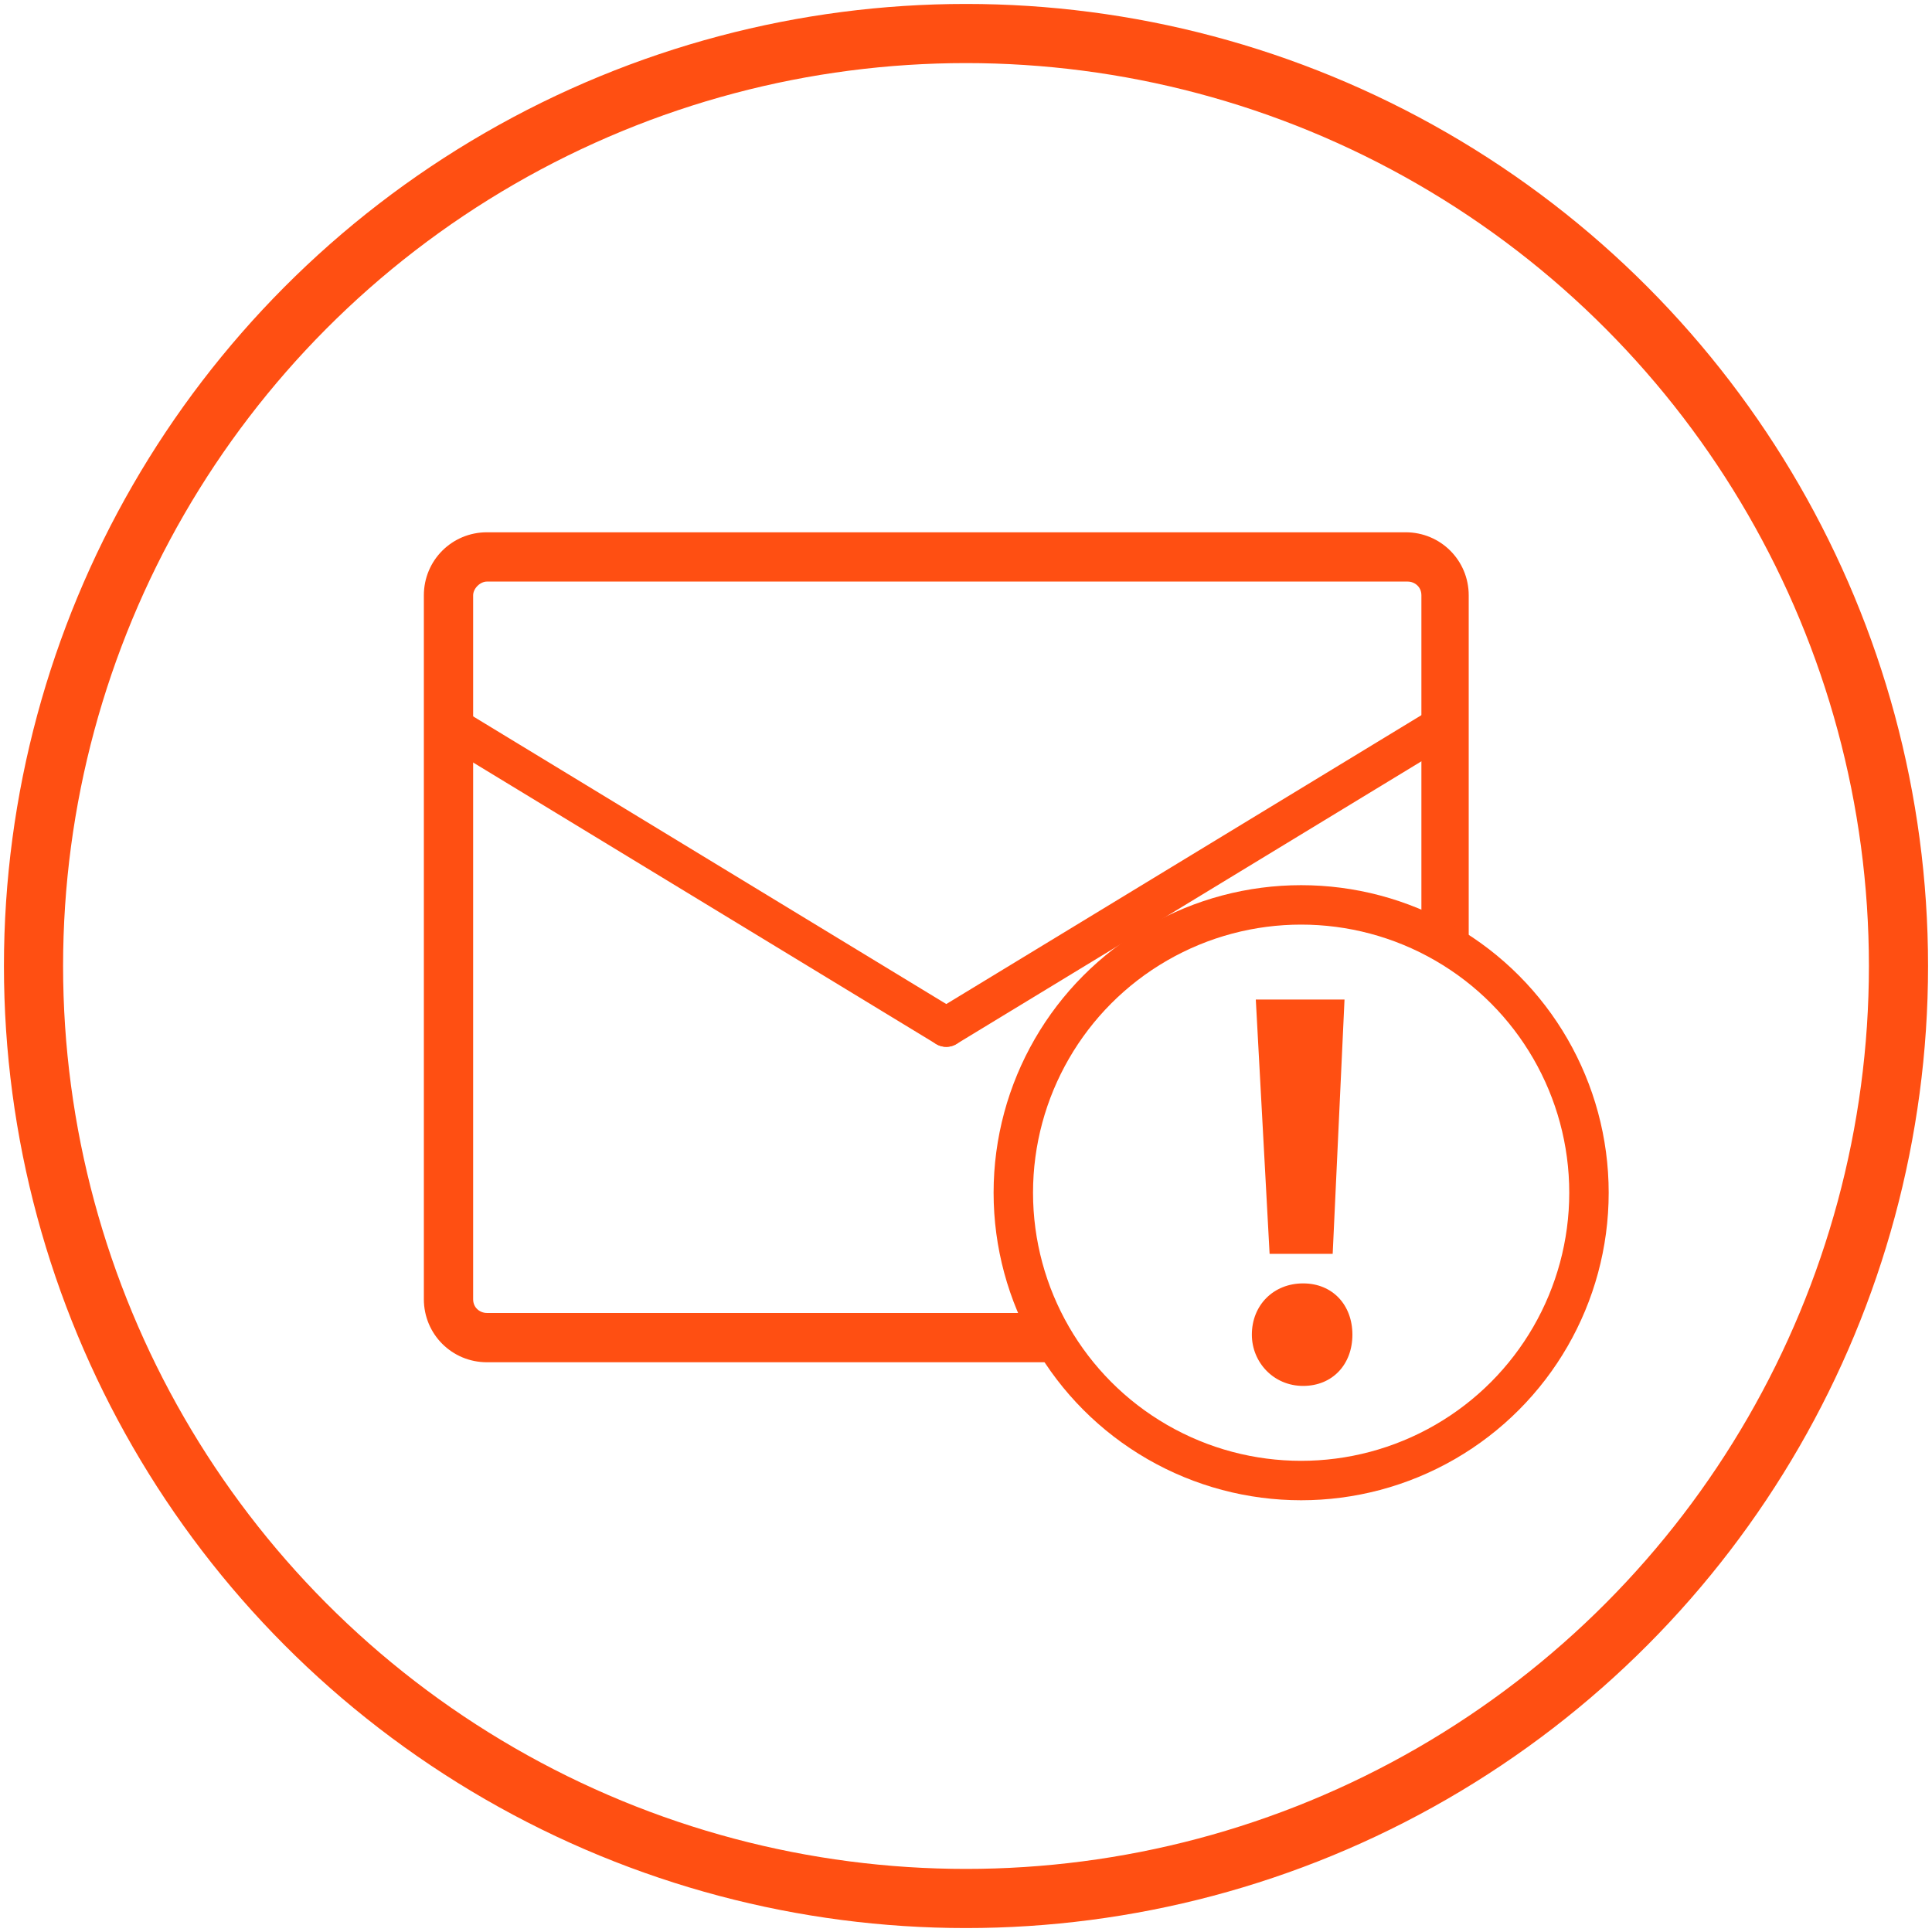
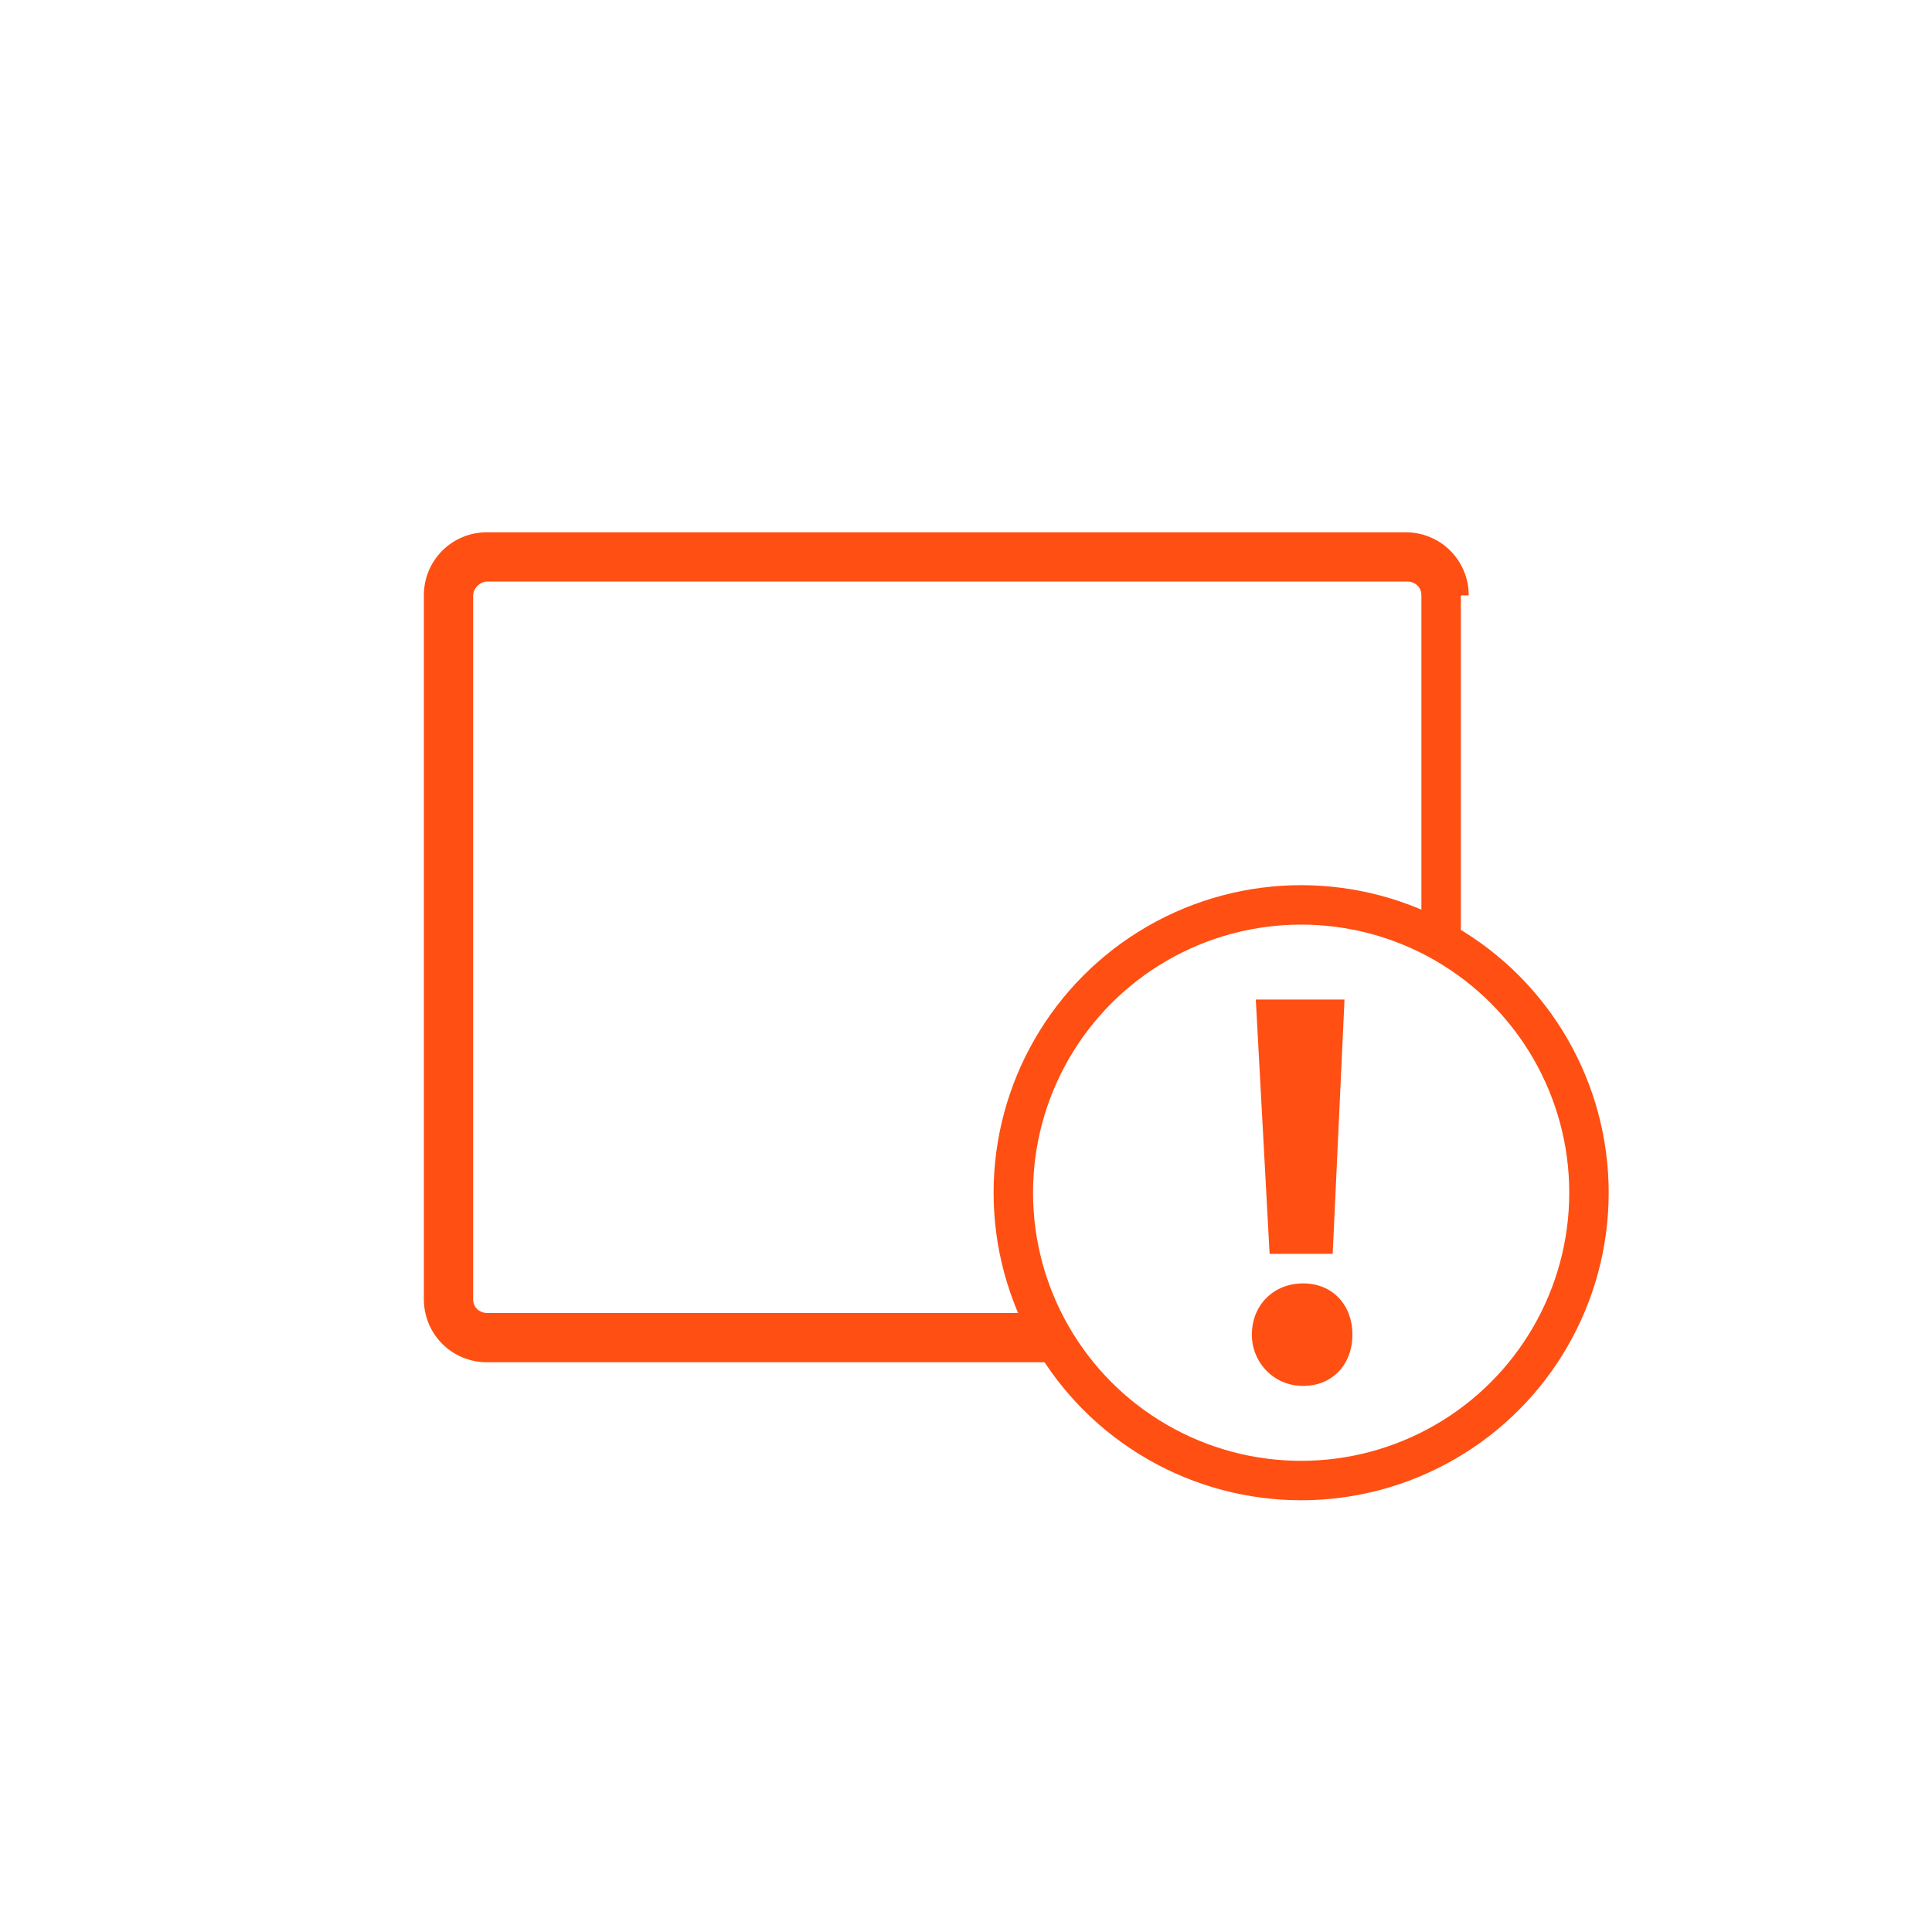
<svg xmlns="http://www.w3.org/2000/svg" version="1.1" id="Layer_1" x="0px" y="0px" viewBox="0 0 98 98" style="enable-background:new 0 0 98 98;" xml:space="preserve">
  <style type="text/css">
	.st0{fill:none;stroke:#FF4F12;stroke-miterlimit:10;}
	.st1{fill:none;stroke:#FF4F12;stroke-width:2;}
	.st2{fill:none;stroke:#FF4F12;stroke-width:3;}
	.st3{enable-background:new    ;}
	.st4{fill:#FF4F12;}
	.st5{fill:none;stroke:#FF4F12;stroke-width:2;stroke-linecap:round;}
</style>
  <title>icon</title>
  <desc>Created with Sketch.</desc>
  <g id="Rectangle-29">
    <g>
-       <path id="path-1" class="st0" d="M53.5,68.6H24.7c-1.5,0-2.7-1.2-2.7-2.7V30.2c0-1.5,1.2-2.7,2.7-2.7h46.6c1.5,0,2.7,1.2,2.7,2.7    v17.3" />
+       <path id="path-1" class="st0" d="M53.5,68.6H24.7c-1.5,0-2.7-1.2-2.7-2.7V30.2c0-1.5,1.2-2.7,2.7-2.7h46.6c1.5,0,2.7,1.2,2.7,2.7    " />
    </g>
    <path class="st1" d="M73.1,47.2v-17c0-1-0.8-1.7-1.7-1.7H24.7c-0.9,0-1.7,0.8-1.7,1.7v35.7c0,1,0.8,1.7,1.7,1.7h28.4" />
  </g>
  <circle id="Oval-20" class="st1" cx="66" cy="60.5" r="14.6" />
-   <circle class="st2" cx="49" cy="49" r="47.3" />
  <g class="st3">
    <path class="st4" d="M63.5,67.7c0-1.5,1.1-2.6,2.6-2.6c1.5,0,2.5,1.1,2.5,2.6c0,1.5-1,2.6-2.5,2.6S63.5,69.1,63.5,67.7z M64.4,63.6   l-0.7-12.9h4.5l-0.6,12.9H64.4z" />
  </g>
  <g>
    <g>
-       <line class="st5" x1="23" y1="36.9" x2="48" y2="52.1" />
-     </g>
-     <line class="st5" x1="48" y1="52.1" x2="73" y2="36.9" />
+       </g>
  </g>
</svg>